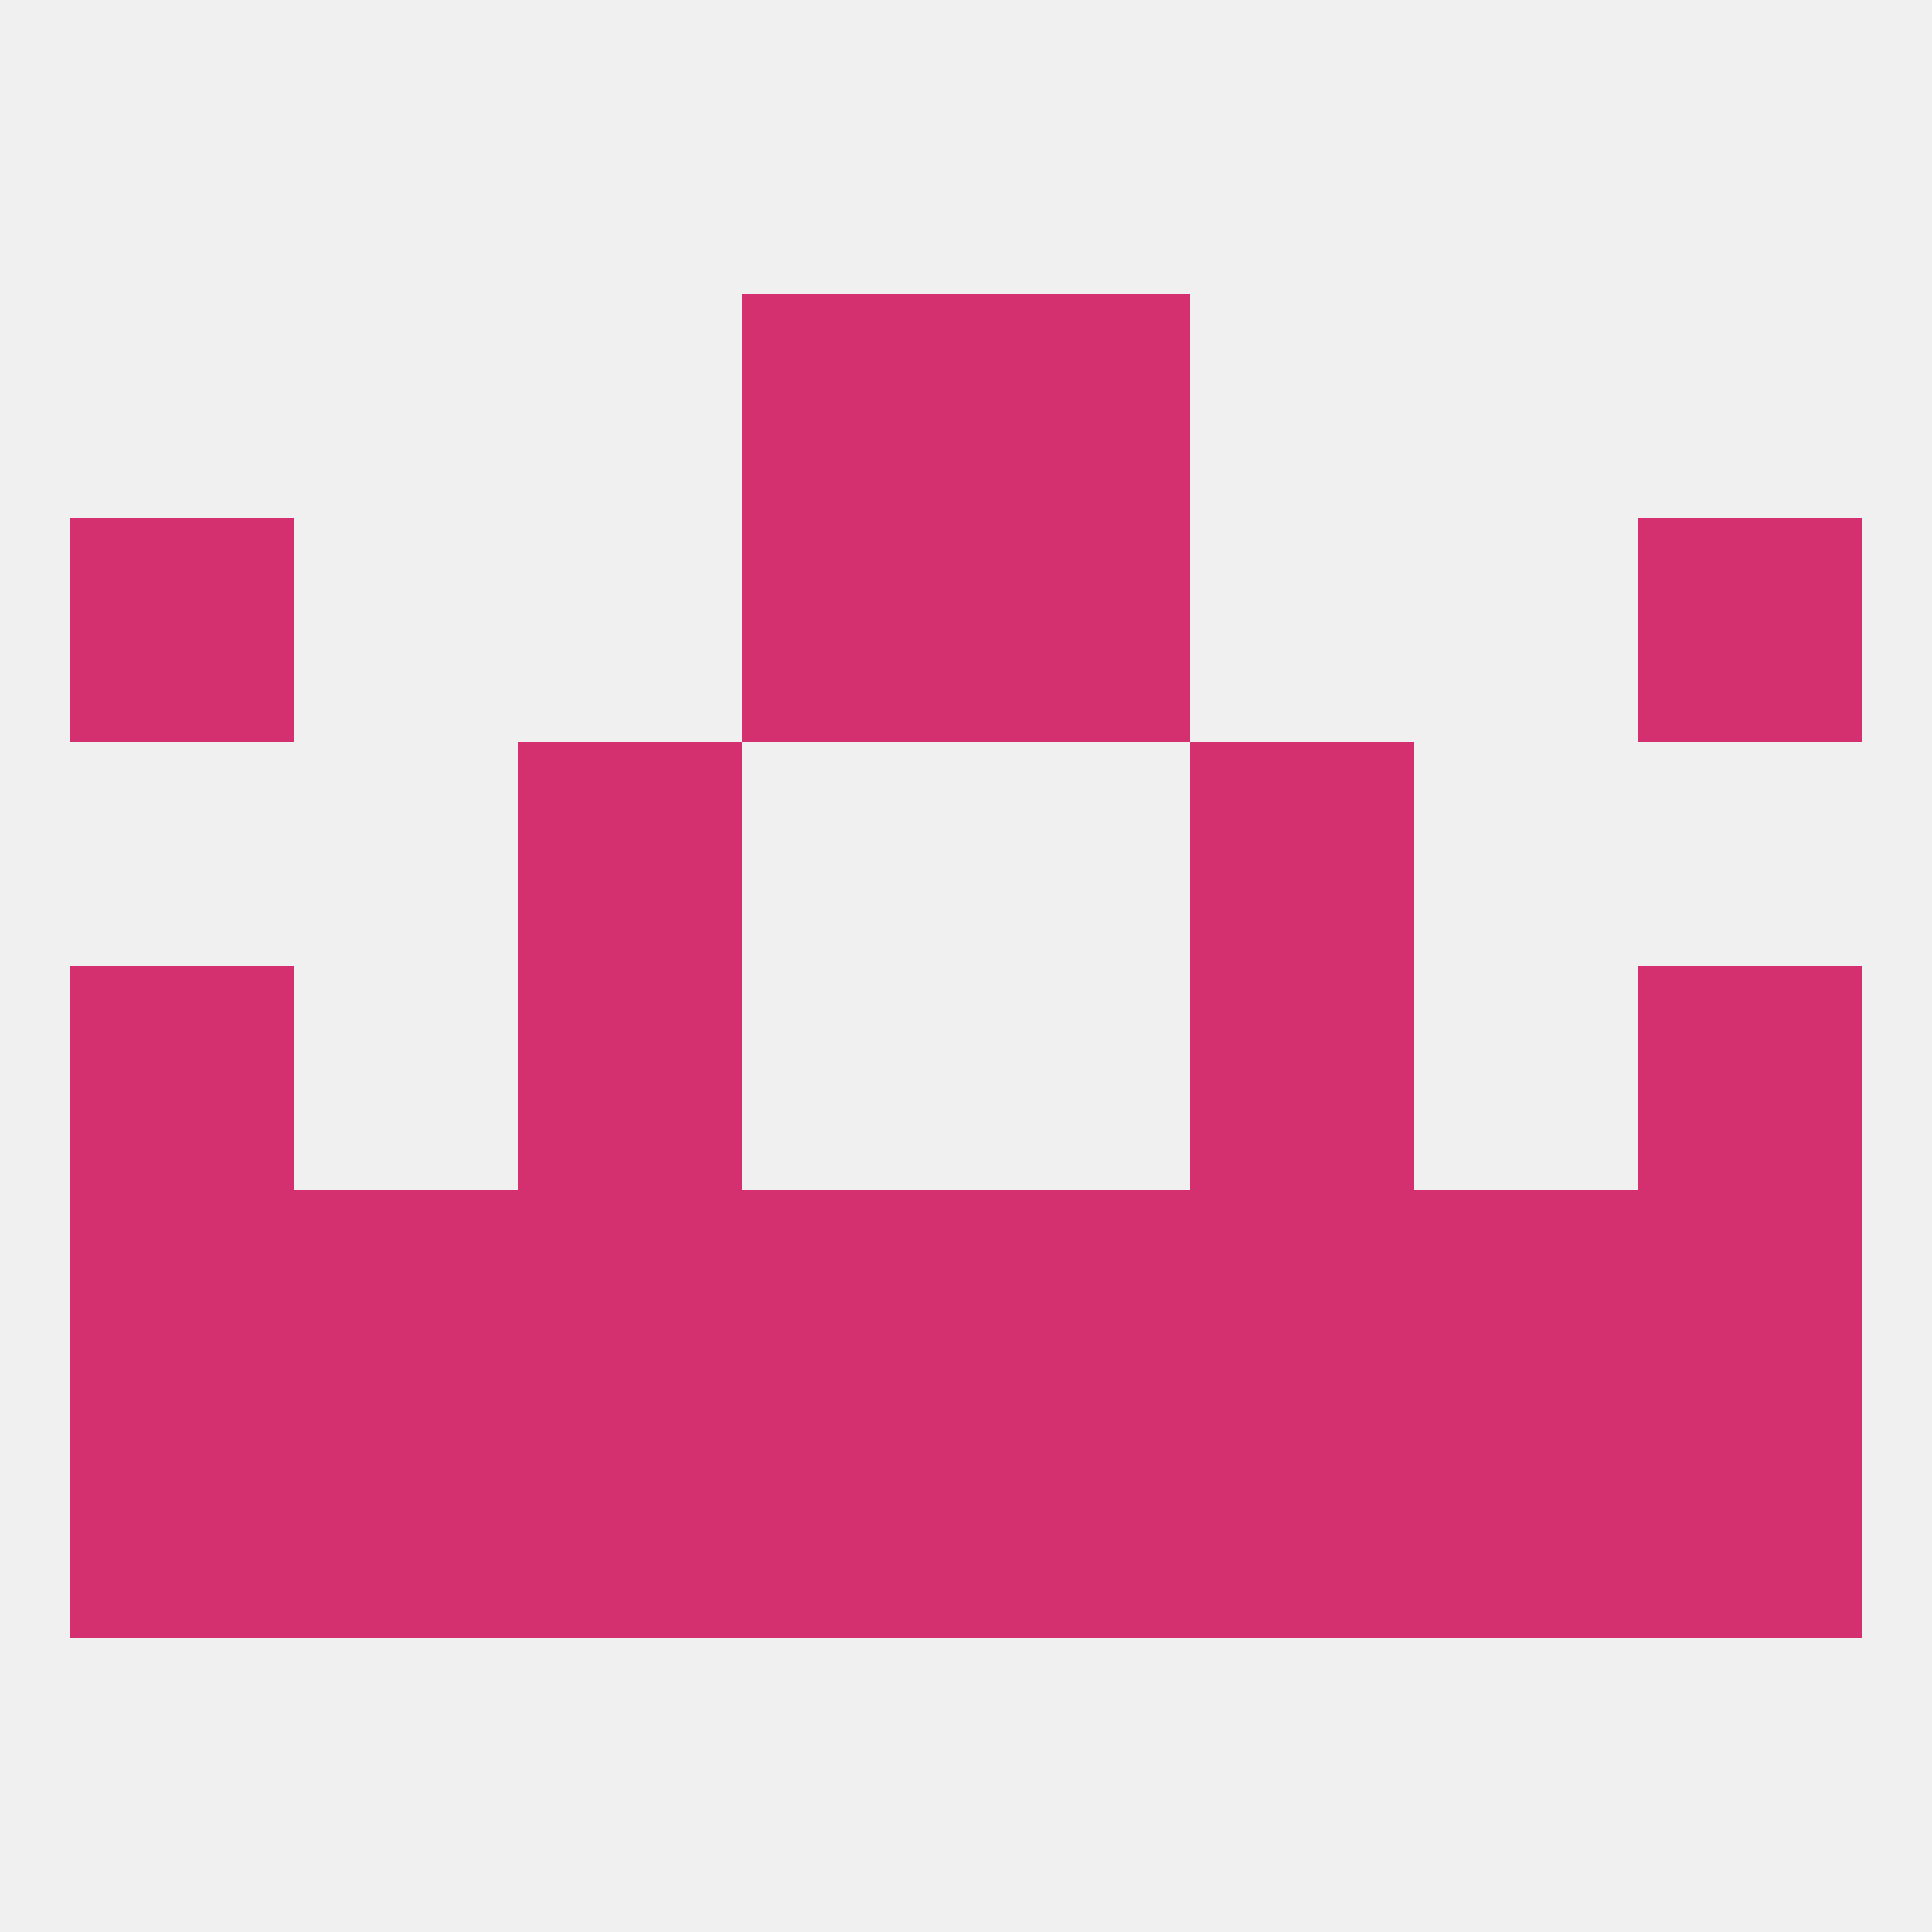
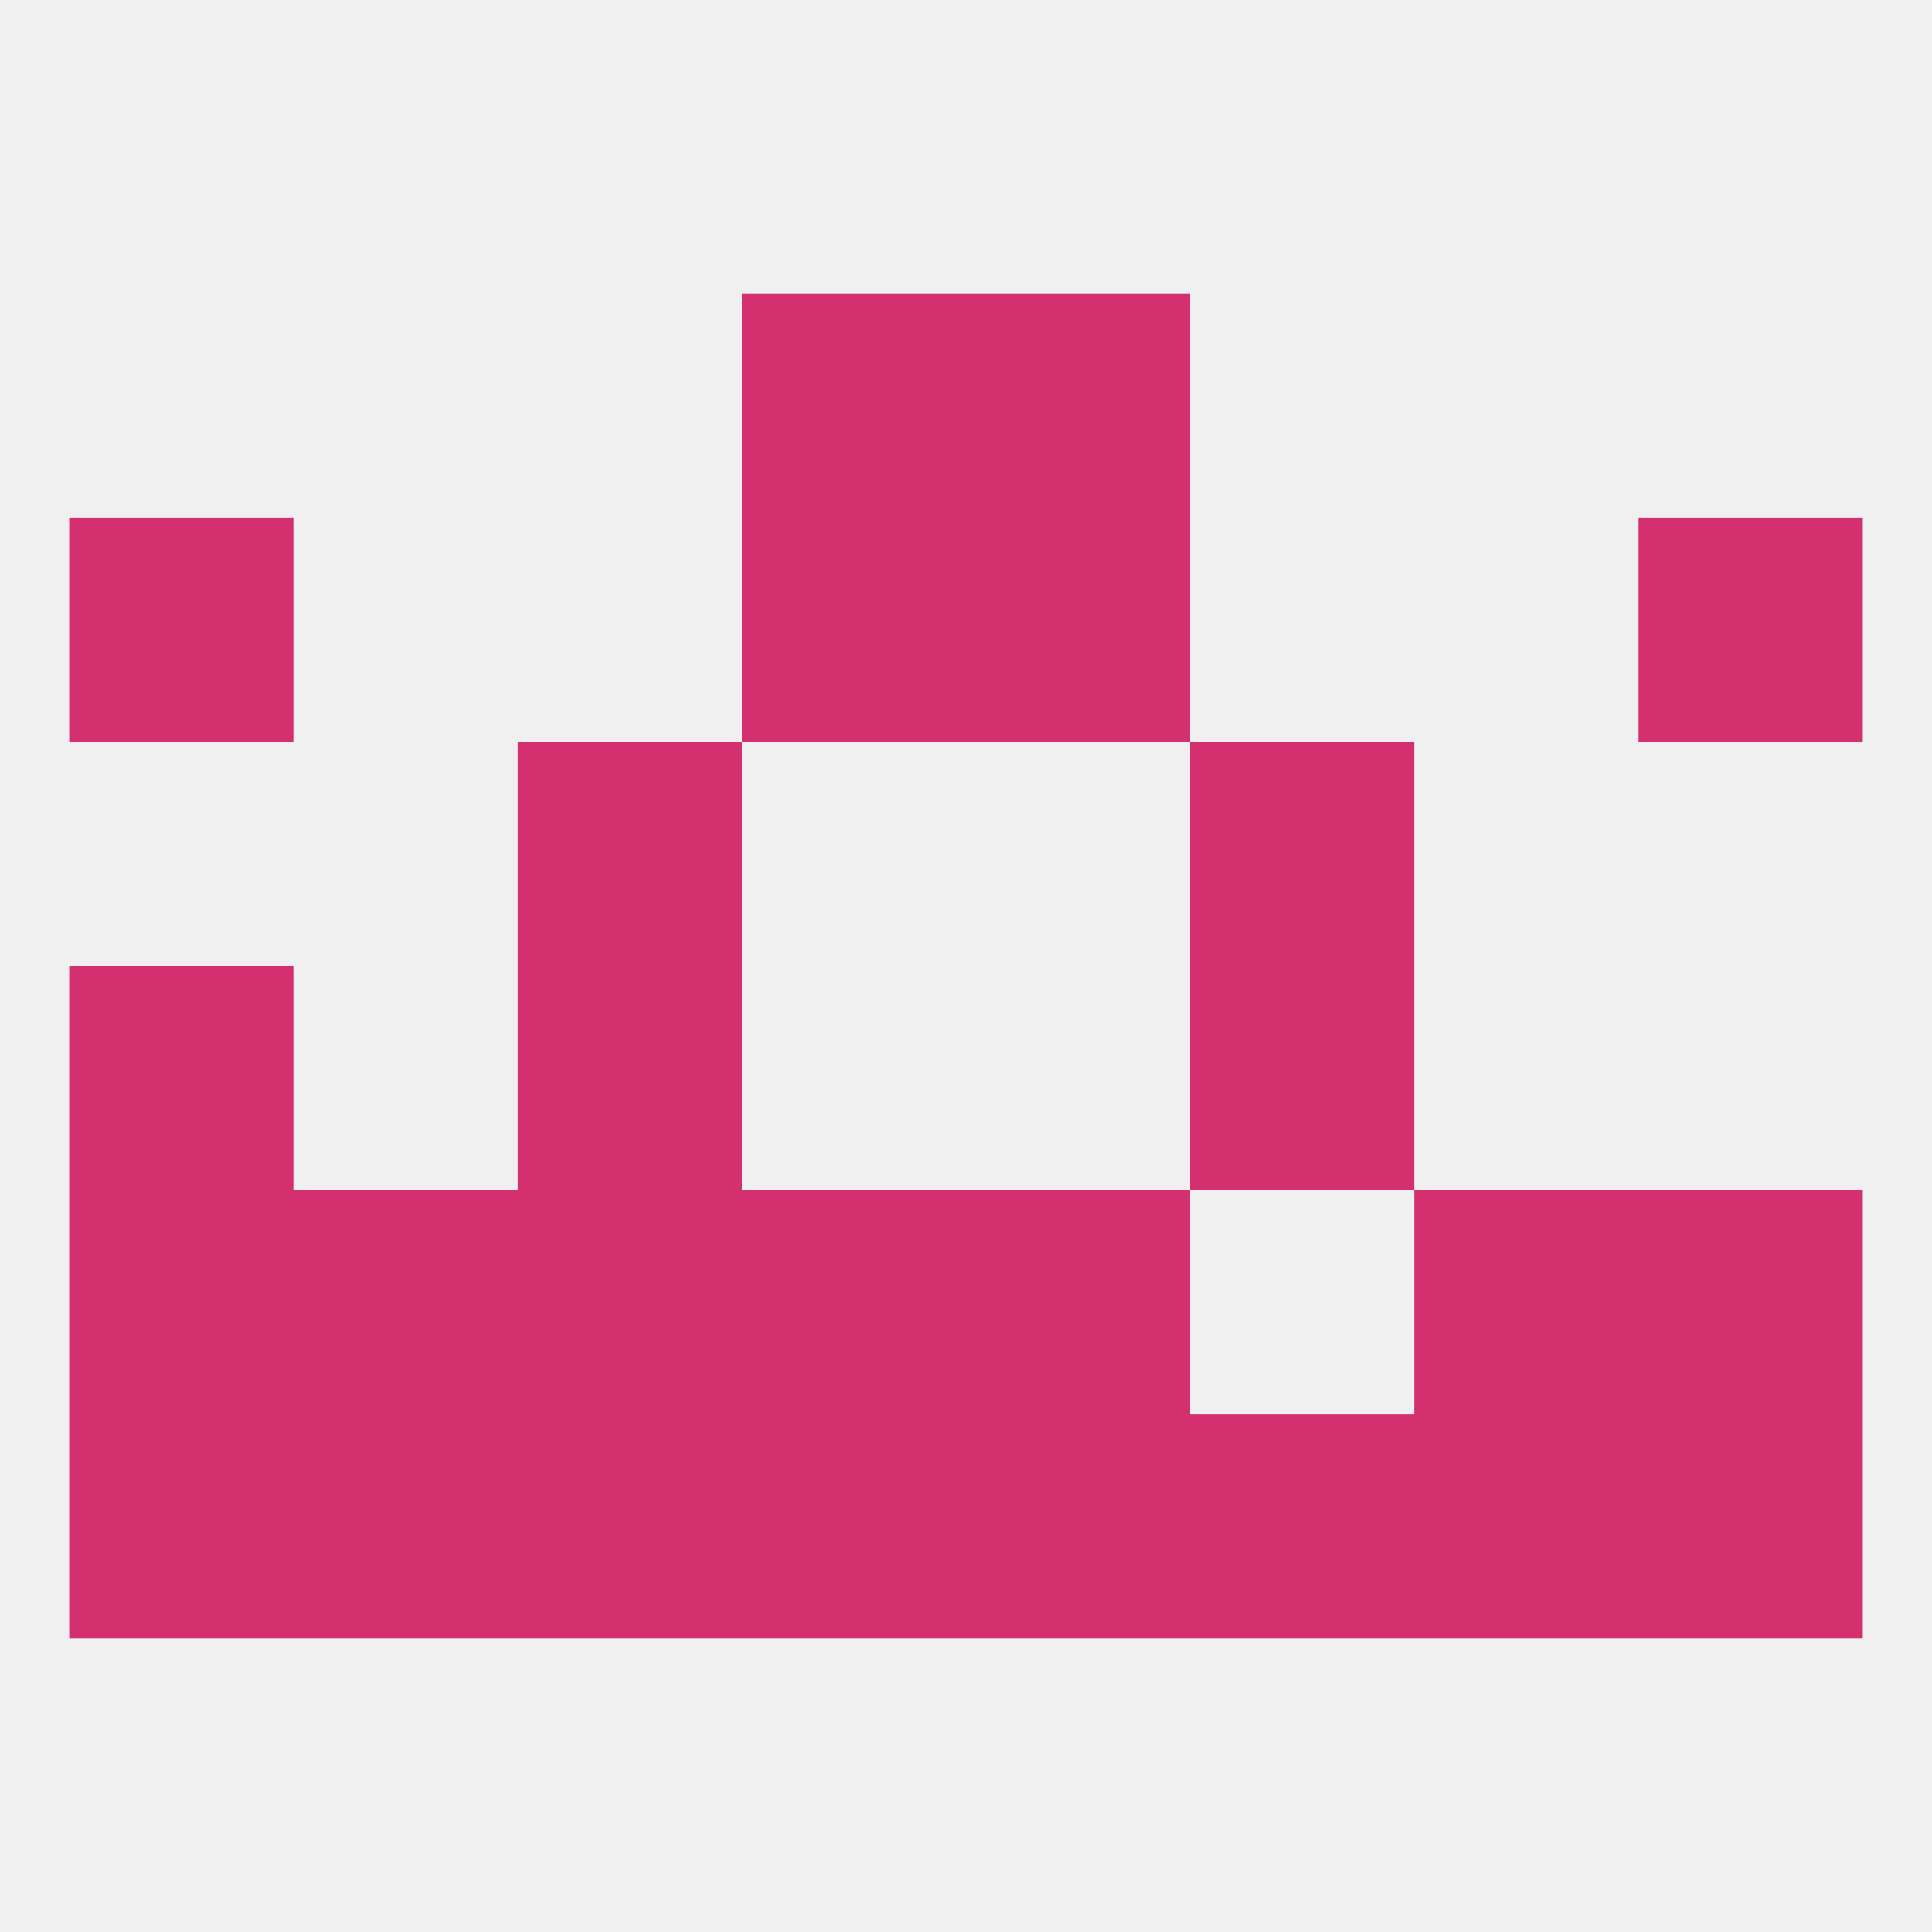
<svg xmlns="http://www.w3.org/2000/svg" version="1.1" baseprofile="full" width="250" height="250" viewBox="0 0 250 250">
  <rect width="100%" height="100%" fill="rgba(240,240,240,255)" />
  <rect x="125" y="183" width="29" height="29" fill="rgba(212,47,110,255)" />
  <rect x="67" y="183" width="29" height="29" fill="rgba(212,47,110,255)" />
  <rect x="154" y="183" width="29" height="29" fill="rgba(212,47,110,255)" />
  <rect x="38" y="183" width="29" height="29" fill="rgba(212,47,110,255)" />
  <rect x="183" y="183" width="29" height="29" fill="rgba(212,47,110,255)" />
  <rect x="9" y="183" width="29" height="29" fill="rgba(212,47,110,255)" />
  <rect x="212" y="183" width="29" height="29" fill="rgba(212,47,110,255)" />
  <rect x="96" y="183" width="29" height="29" fill="rgba(212,47,110,255)" />
  <rect x="96" y="67" width="29" height="29" fill="rgba(212,47,110,255)" />
  <rect x="125" y="67" width="29" height="29" fill="rgba(212,47,110,255)" />
  <rect x="9" y="67" width="29" height="29" fill="rgba(212,47,110,255)" />
  <rect x="212" y="67" width="29" height="29" fill="rgba(212,47,110,255)" />
  <rect x="96" y="38" width="29" height="29" fill="rgba(212,47,110,255)" />
  <rect x="125" y="38" width="29" height="29" fill="rgba(212,47,110,255)" />
  <rect x="154" y="96" width="29" height="29" fill="rgba(212,47,110,255)" />
  <rect x="67" y="96" width="29" height="29" fill="rgba(212,47,110,255)" />
  <rect x="9" y="125" width="29" height="29" fill="rgba(212,47,110,255)" />
-   <rect x="212" y="125" width="29" height="29" fill="rgba(212,47,110,255)" />
  <rect x="67" y="125" width="29" height="29" fill="rgba(212,47,110,255)" />
  <rect x="154" y="125" width="29" height="29" fill="rgba(212,47,110,255)" />
  <rect x="38" y="154" width="29" height="29" fill="rgba(212,47,110,255)" />
  <rect x="67" y="154" width="29" height="29" fill="rgba(212,47,110,255)" />
-   <rect x="154" y="154" width="29" height="29" fill="rgba(212,47,110,255)" />
  <rect x="125" y="154" width="29" height="29" fill="rgba(212,47,110,255)" />
  <rect x="212" y="154" width="29" height="29" fill="rgba(212,47,110,255)" />
  <rect x="183" y="154" width="29" height="29" fill="rgba(212,47,110,255)" />
  <rect x="96" y="154" width="29" height="29" fill="rgba(212,47,110,255)" />
  <rect x="9" y="154" width="29" height="29" fill="rgba(212,47,110,255)" />
</svg>